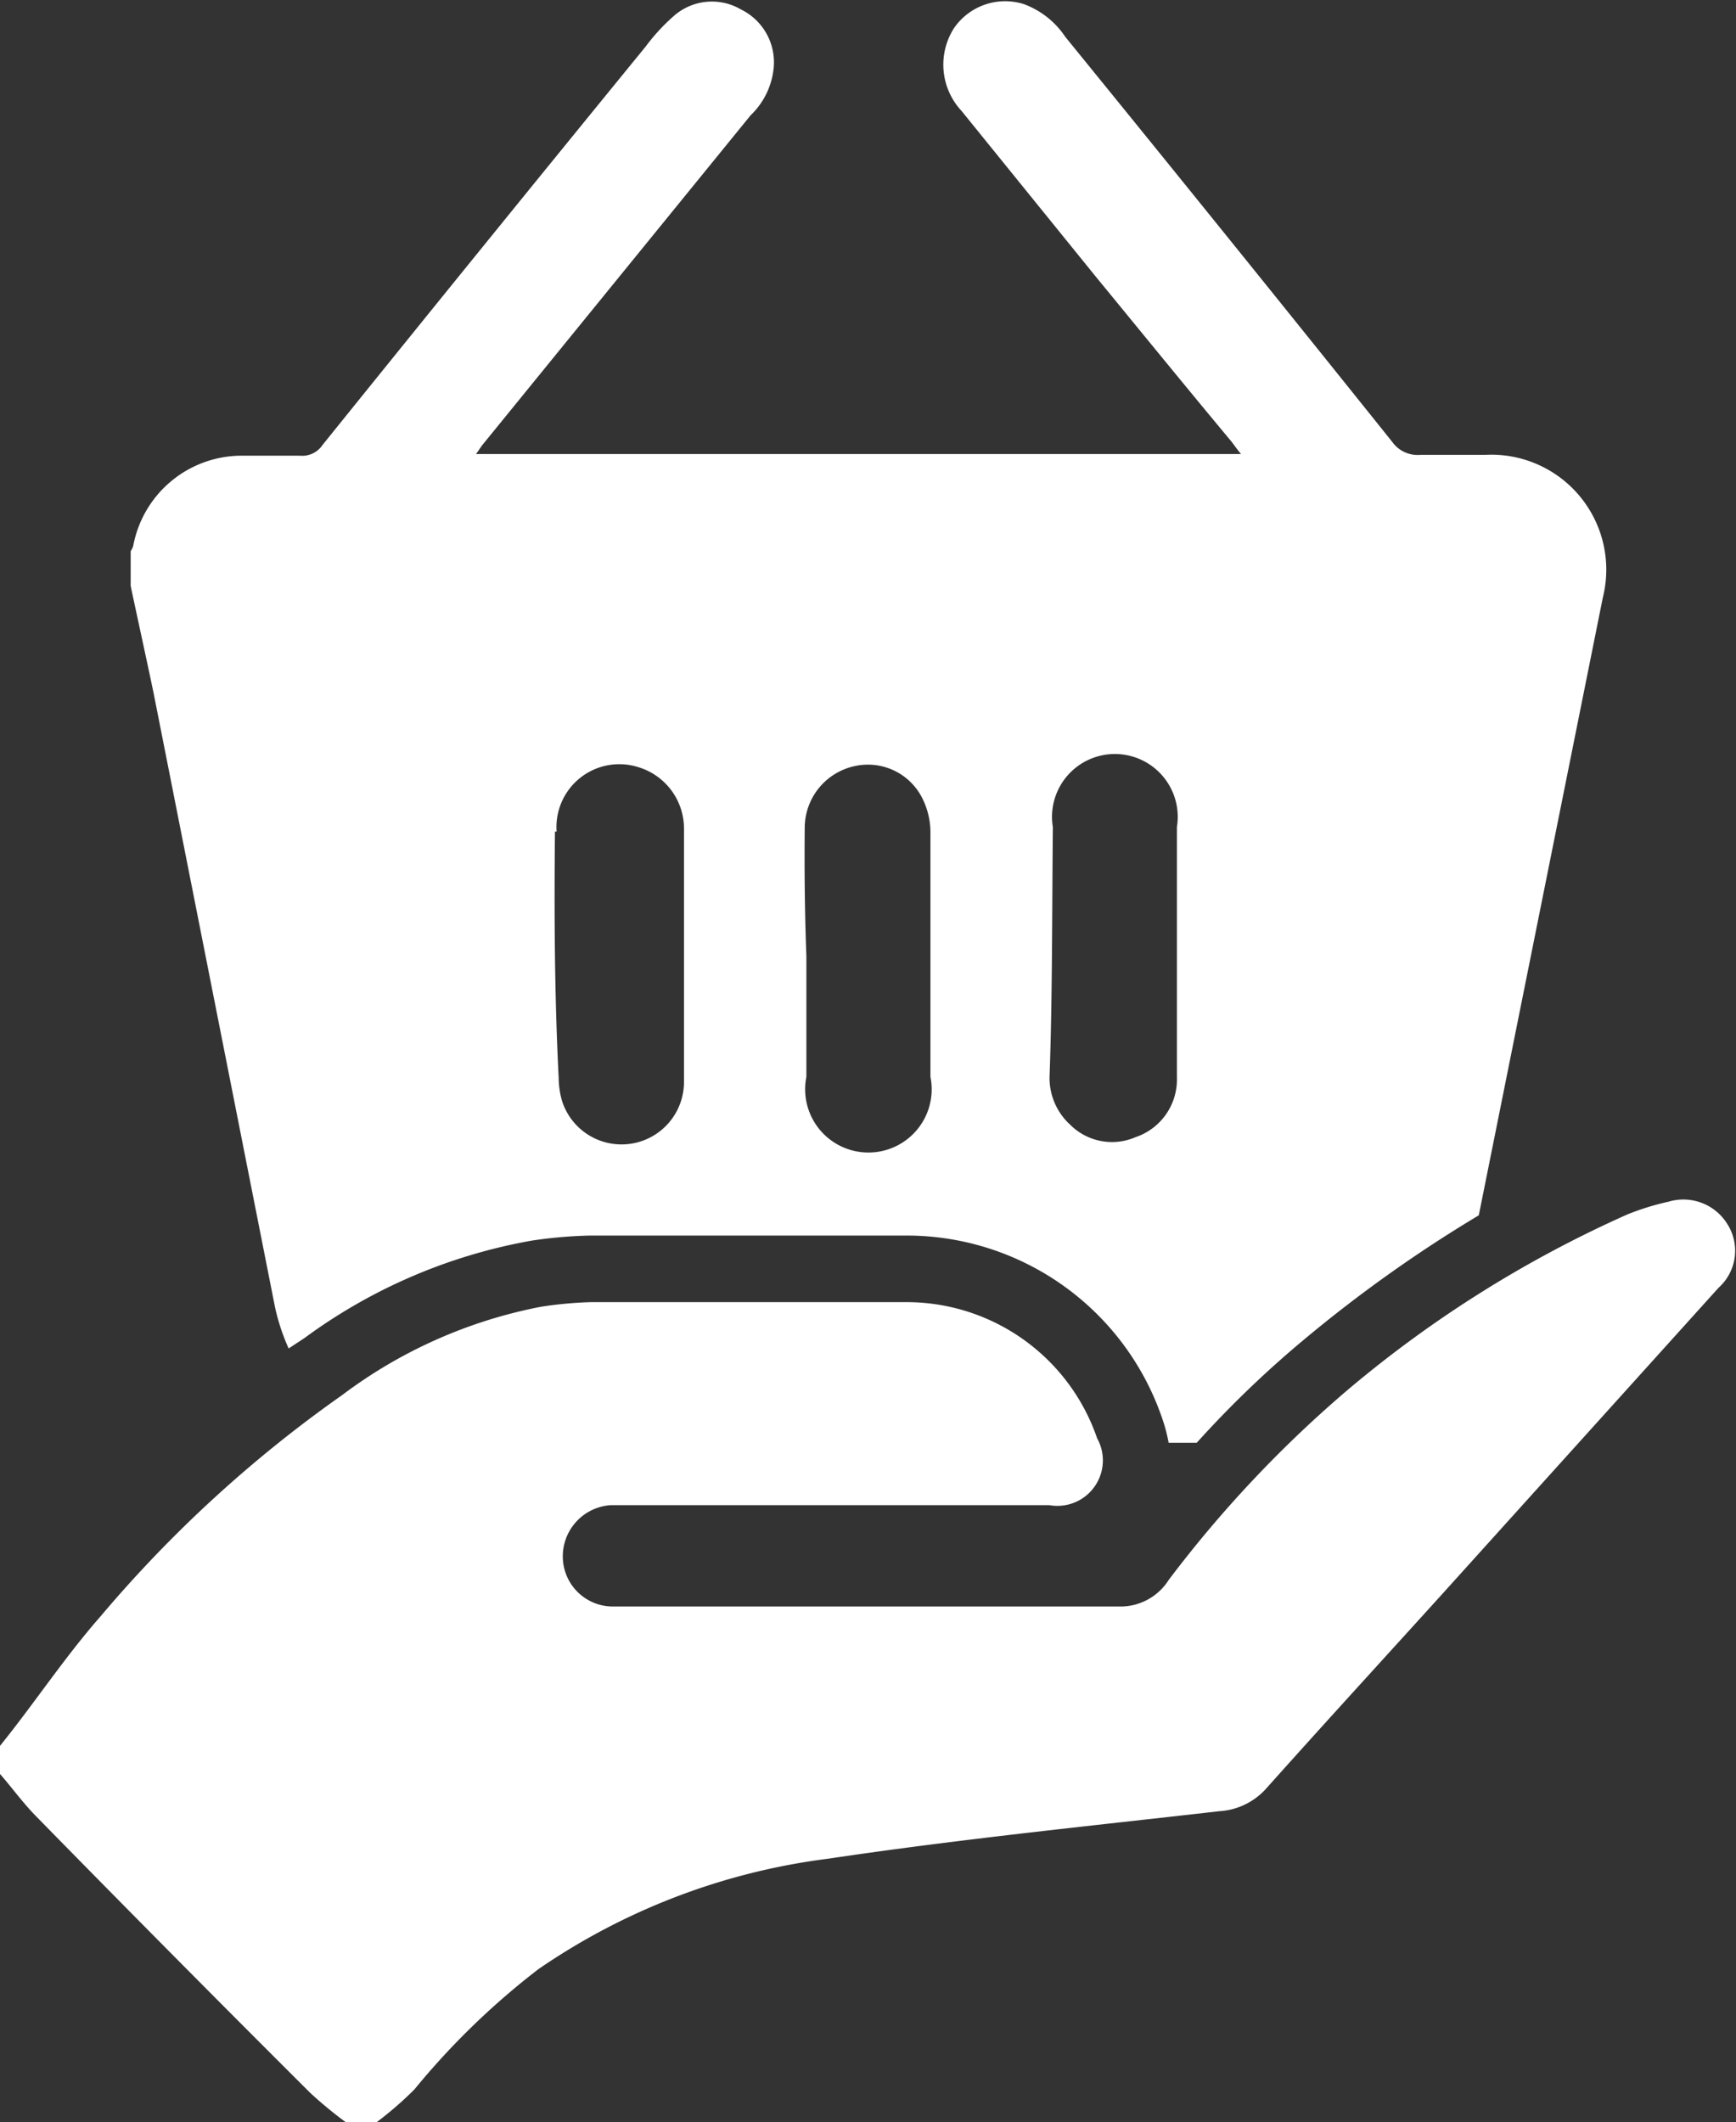
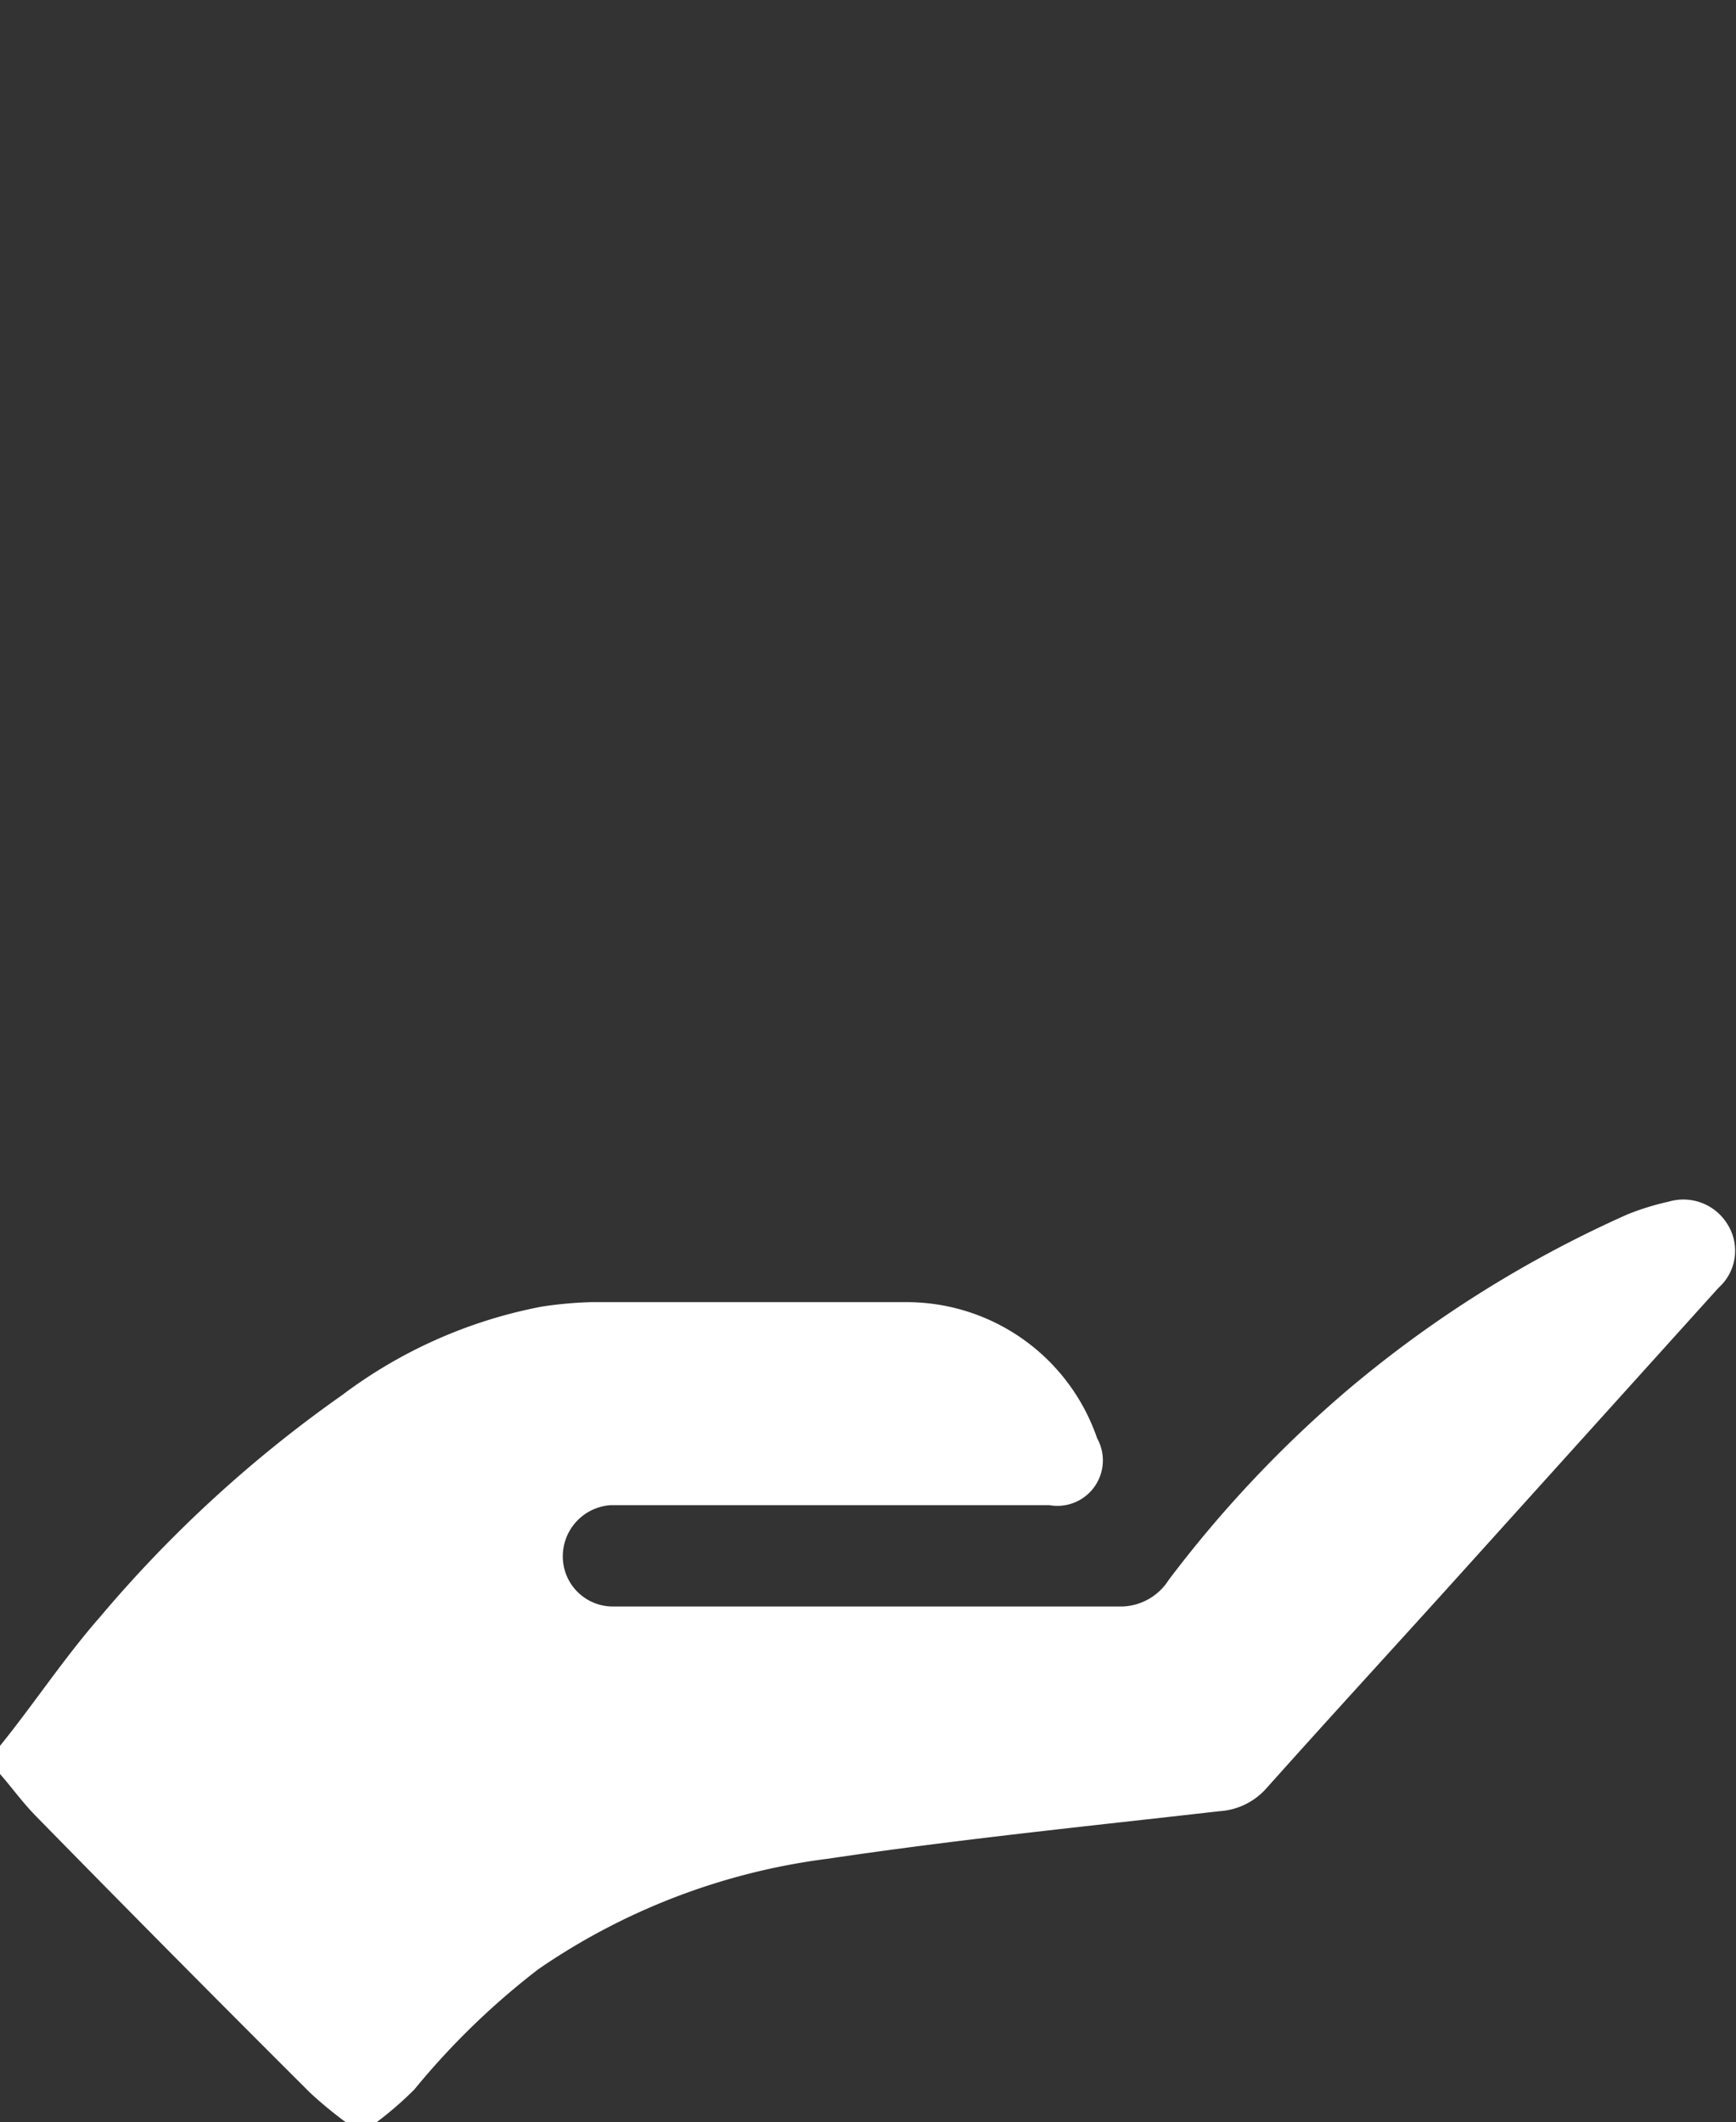
<svg xmlns="http://www.w3.org/2000/svg" viewBox="0 0 41.98 51.32">
  <rect x="0" y="0" width="41.98" height="51.32" fill="#333333" stroke="none" />
  <defs>
    <style>.cls-1{fill:#fff;}</style>
  </defs>
  <g id="Layer_2" data-name="Layer 2">
    <g id="Layer_1-2" data-name="Layer 1">
      <path class="cls-1" d="M0,42.22c.81-1,1.56-2.14,2.43-3.13a30.9,30.9,0,0,1,5.84-5.35,11.65,11.65,0,0,1,4.82-2.14,9.57,9.57,0,0,1,1.19-.11c2.56,0,5.13,0,7.7,0a4.87,4.87,0,0,1,4.55,3.29,1.1,1.1,0,0,1-1.15,1.62H14.76a1.24,1.24,0,0,0-1.15,1.26,1.21,1.21,0,0,0,1.22,1.19h12.3a1.38,1.38,0,0,0,1.13-.64,28.9,28.9,0,0,1,4.32-4.59,28.36,28.36,0,0,1,6.77-4.25,6.29,6.29,0,0,1,1-.31,1.25,1.25,0,0,1,1.42.54,1.2,1.2,0,0,1-.21,1.54L34.92,38.5c-1.43,1.58-2.87,3.15-4.29,4.74a1.65,1.65,0,0,1-1.14.56c-3.15.36-6.32.68-9.47,1.15a15.87,15.87,0,0,0-7,2.67,18.21,18.21,0,0,0-3,2.91,8.59,8.59,0,0,1-.91.79H8.36a9.82,9.82,0,0,1-.86-.71Q4.15,47.27.85,43.9c-.31-.32-.57-.68-.85-1Z" />
-       <path class="cls-1" d="M6.65,31.61a5.08,5.08,0,0,0,.33,1l.38-.25A13.12,13.12,0,0,1,12.87,30h0a11.09,11.09,0,0,1,1.38-.12H22a6.53,6.53,0,0,1,6.09,4.38,4,4,0,0,1,.17.63h.68a25.2,25.2,0,0,1,2.6-2.5,33.25,33.25,0,0,1,4.22-3l3-14.94A2.78,2.78,0,0,0,35.91,11c-.52,0-1,0-1.57,0a.75.75,0,0,1-.67-.31Q29.73,5.77,25.76.89a2.06,2.06,0,0,0-1-.79,1.5,1.5,0,0,0-1.69.58,1.64,1.64,0,0,0,.18,2l3.24,4c1.1,1.34,2.19,2.68,3.29,4,.07.09.13.18.23.3H11.51c.07-.09.12-.18.18-.25l6.46-7.94a1.83,1.83,0,0,0,.56-1.16,1.42,1.42,0,0,0-.79-1.4,1.39,1.39,0,0,0-1.63.16,4.78,4.78,0,0,0-.68.74Q11.7,5.92,7.8,10.76a.59.59,0,0,1-.55.26c-.45,0-.9,0-1.36,0a2.67,2.67,0,0,0-2.67,2.19.67.67,0,0,1-.06.12v.84c.18.85.37,1.71.55,2.57ZM25.46,20a1.52,1.52,0,1,1,3,0c0,1,0,2,0,3.06s0,2,0,3a1.47,1.47,0,0,1-1,1.44,1.43,1.43,0,0,1-1.58-.3,1.53,1.53,0,0,1-.5-1.15C25.45,24.1,25.44,22.07,25.46,20Zm-6,0a1.53,1.53,0,0,1,1.24-1.48,1.47,1.47,0,0,1,1.63.84,1.84,1.84,0,0,1,.17.77q0,3,0,5.91a1.53,1.53,0,1,1-3,0c0-1,0-1.95,0-2.92h0C19.46,22.07,19.45,21,19.46,20Zm-6,.11a1.52,1.52,0,0,1,2-1.55,1.55,1.55,0,0,1,1.08,1.5c0,1,0,2,0,3h0c0,1,0,2.07,0,3.1a1.51,1.51,0,0,1-2.95.46,2.09,2.09,0,0,1-.08-.55C13.41,24.1,13.4,22.1,13.42,20.11Z" />
    </g>
  </g>
</svg>